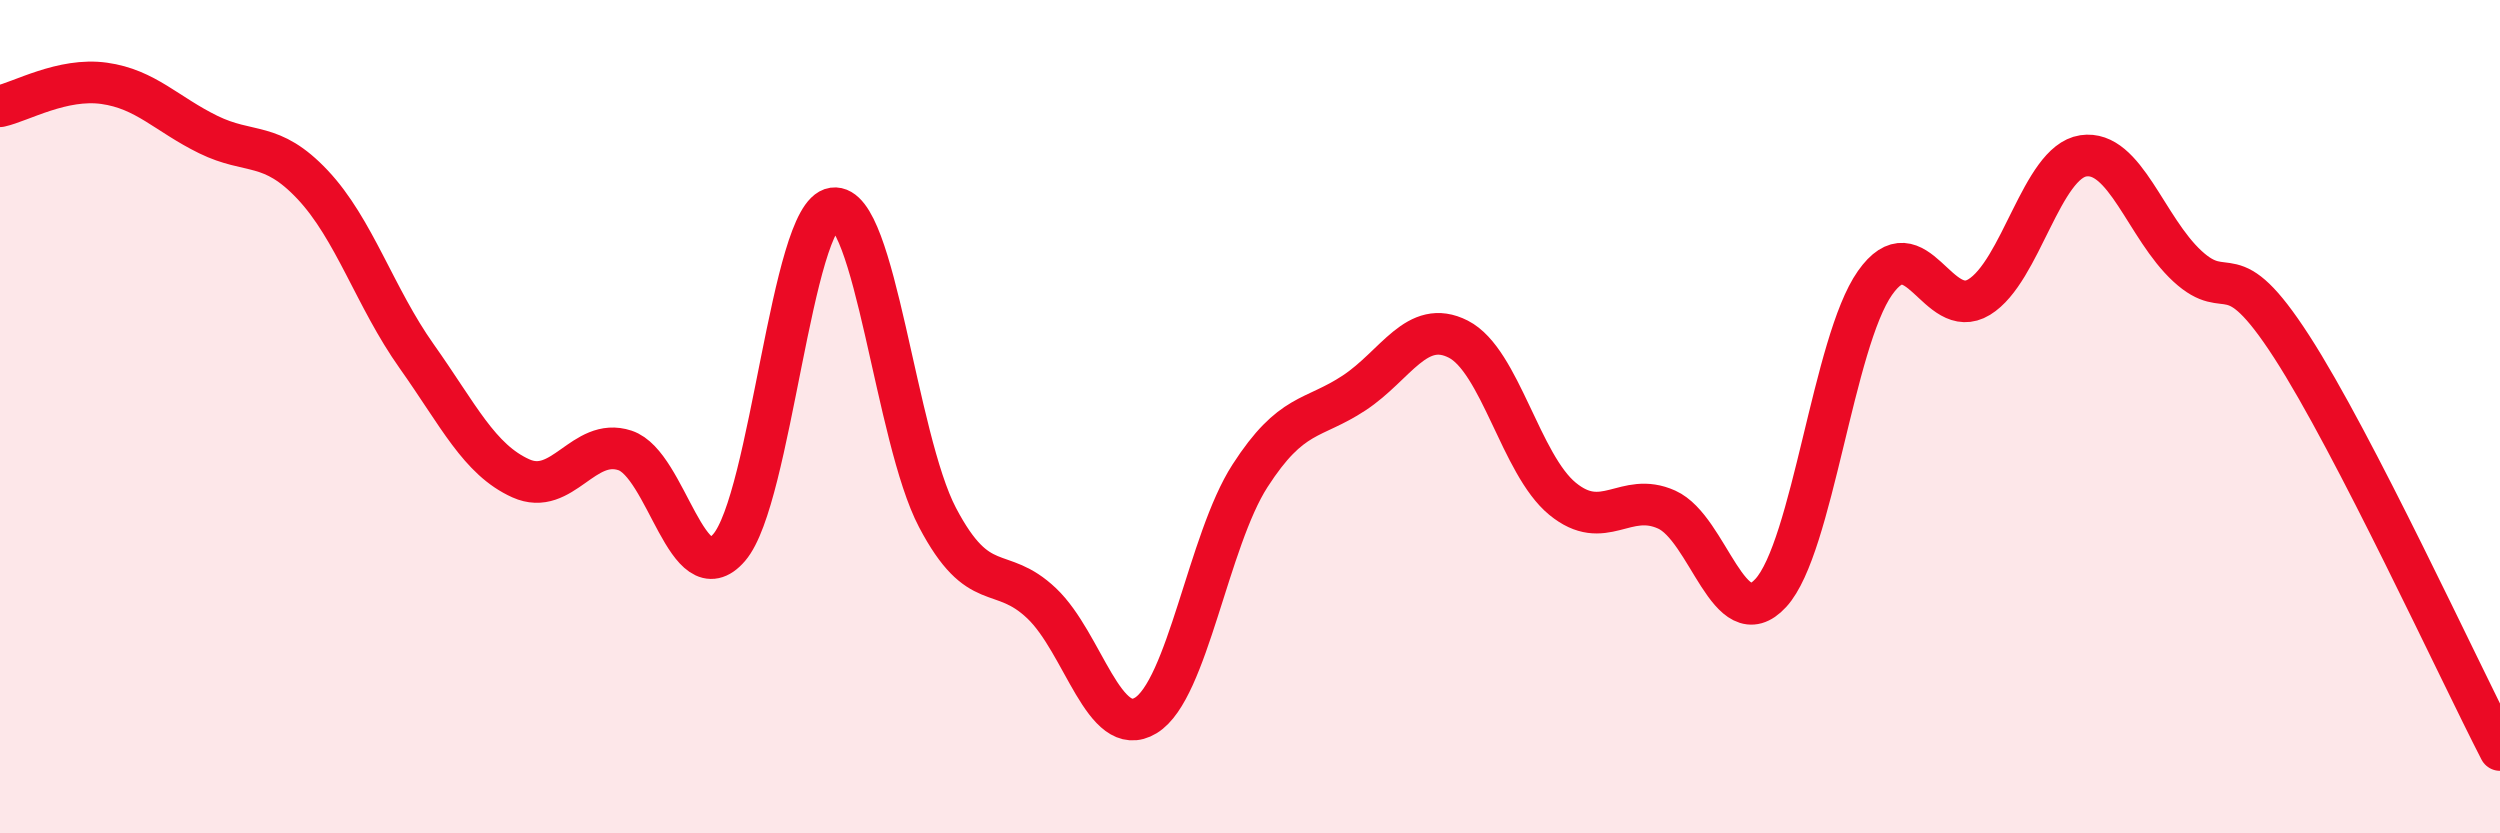
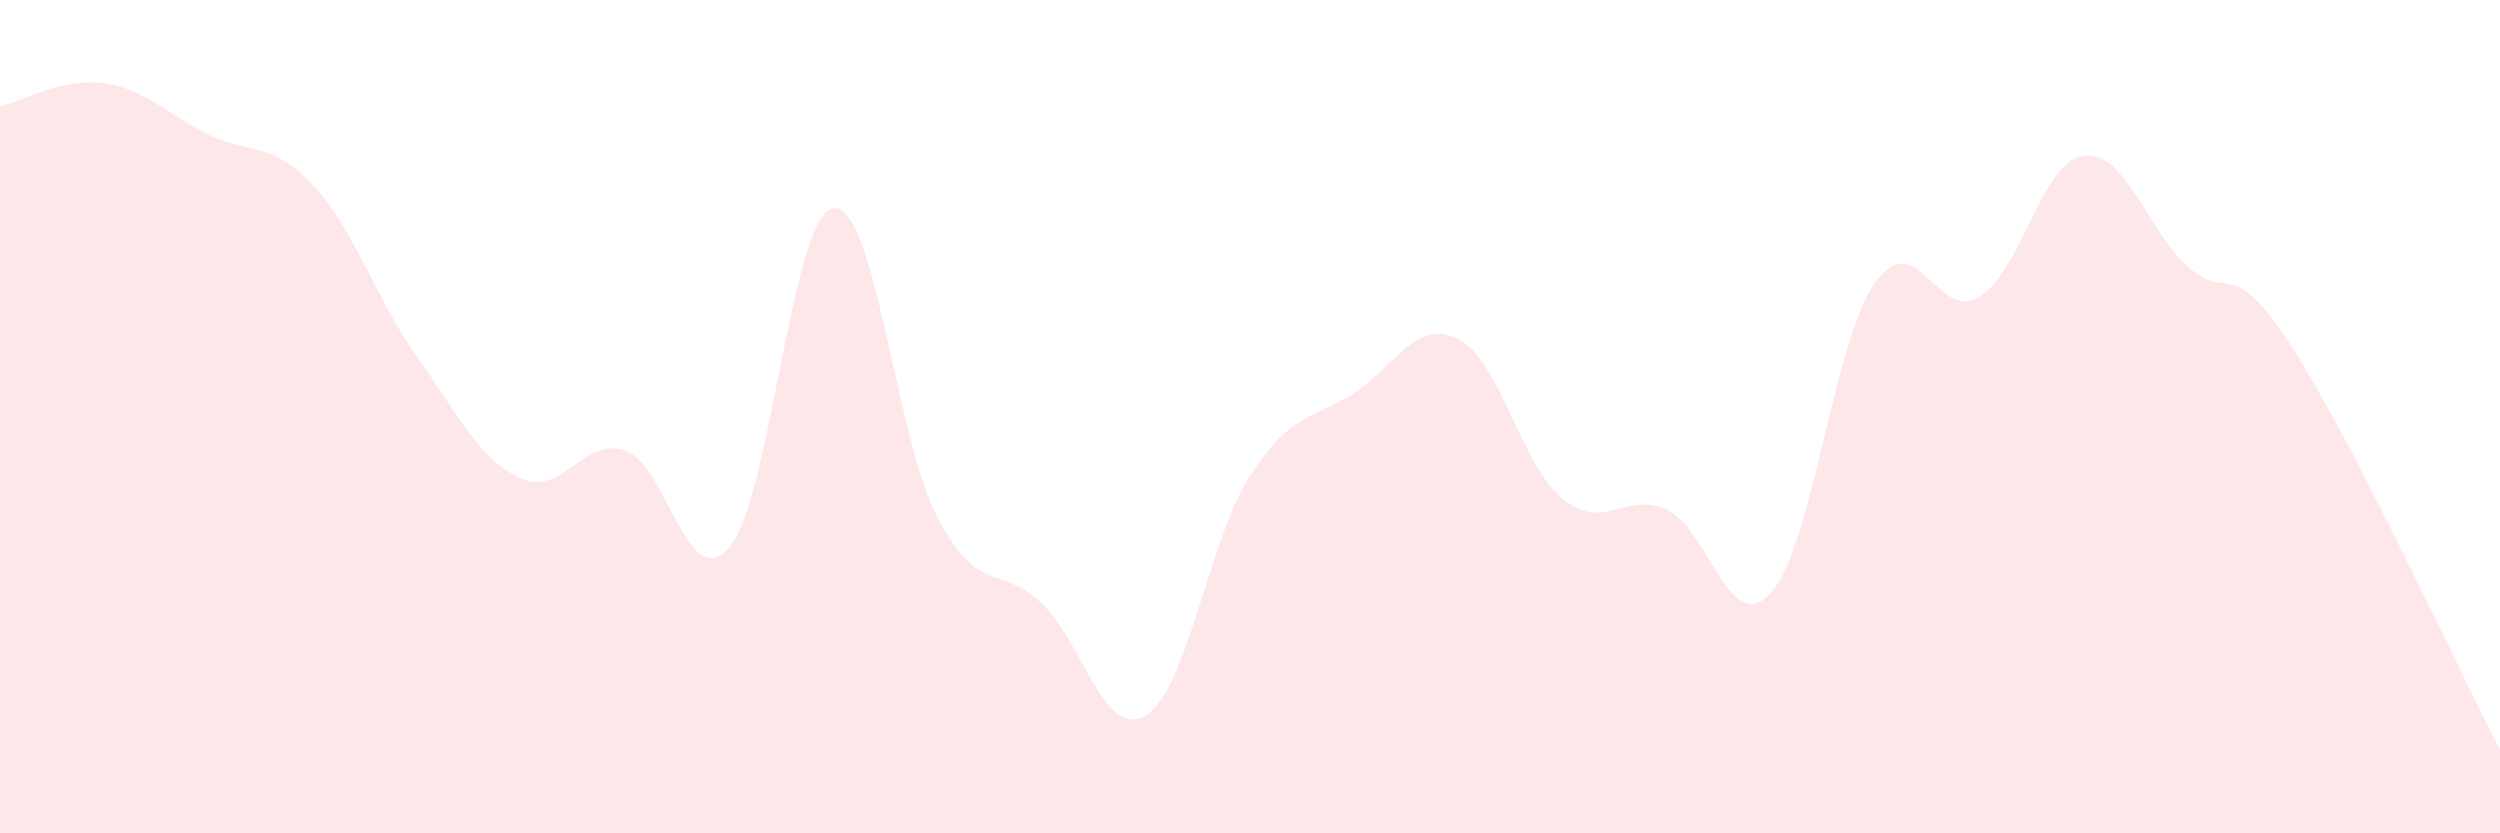
<svg xmlns="http://www.w3.org/2000/svg" width="60" height="20" viewBox="0 0 60 20">
  <path d="M 0,2.55 C 0.5,2.44 1.5,1.86 2.5,2 C 3.5,2.14 4,2.74 5,3.23 C 6,3.72 6.5,3.37 7.5,4.43 C 8.5,5.49 9,7.14 10,8.55 C 11,9.96 11.5,11.03 12.5,11.48 C 13.5,11.93 14,10.48 15,10.81 C 16,11.14 16.5,14.3 17.5,13.14 C 18.5,11.98 19,5.14 20,5 C 21,4.86 21.5,10.52 22.5,12.42 C 23.5,14.32 24,13.53 25,14.48 C 26,15.43 26.5,17.78 27.5,17.17 C 28.5,16.56 29,12.97 30,11.42 C 31,9.87 31.5,10.09 32.5,9.43 C 33.5,8.77 34,7.63 35,8.14 C 36,8.65 36.5,11.15 37.5,11.97 C 38.5,12.79 39,11.78 40,12.23 C 41,12.68 41.5,15.32 42.5,14.23 C 43.5,13.14 44,8.21 45,6.79 C 46,5.37 46.5,7.74 47.5,7.13 C 48.5,6.52 49,3.89 50,3.74 C 51,3.59 51.5,5.47 52.5,6.39 C 53.5,7.31 53.5,6 55,8.32 C 56.5,10.64 59,16.06 60,18L60 20L0 20Z" fill="#EB0A25" opacity="0.1" stroke-linecap="round" stroke-linejoin="round" />
-   <path d="M 0,2.55 C 0.5,2.44 1.5,1.86 2.5,2 C 3.5,2.14 4,2.74 5,3.23 C 6,3.72 6.5,3.37 7.5,4.43 C 8.5,5.49 9,7.14 10,8.55 C 11,9.96 11.5,11.03 12.5,11.48 C 13.5,11.93 14,10.48 15,10.81 C 16,11.14 16.5,14.3 17.5,13.14 C 18.5,11.98 19,5.14 20,5 C 21,4.86 21.5,10.52 22.5,12.42 C 23.5,14.32 24,13.53 25,14.48 C 26,15.43 26.5,17.78 27.5,17.17 C 28.5,16.56 29,12.97 30,11.42 C 31,9.87 31.5,10.09 32.5,9.43 C 33.5,8.77 34,7.63 35,8.14 C 36,8.65 36.5,11.15 37.5,11.97 C 38.5,12.79 39,11.78 40,12.23 C 41,12.68 41.5,15.32 42.5,14.23 C 43.5,13.14 44,8.21 45,6.79 C 46,5.37 46.5,7.74 47.5,7.13 C 48.5,6.52 49,3.89 50,3.74 C 51,3.59 51.5,5.47 52.5,6.39 C 53.5,7.31 53.5,6 55,8.32 C 56.5,10.64 59,16.06 60,18" stroke="#EB0A25" stroke-width="1" fill="none" stroke-linecap="round" stroke-linejoin="round" />
</svg>